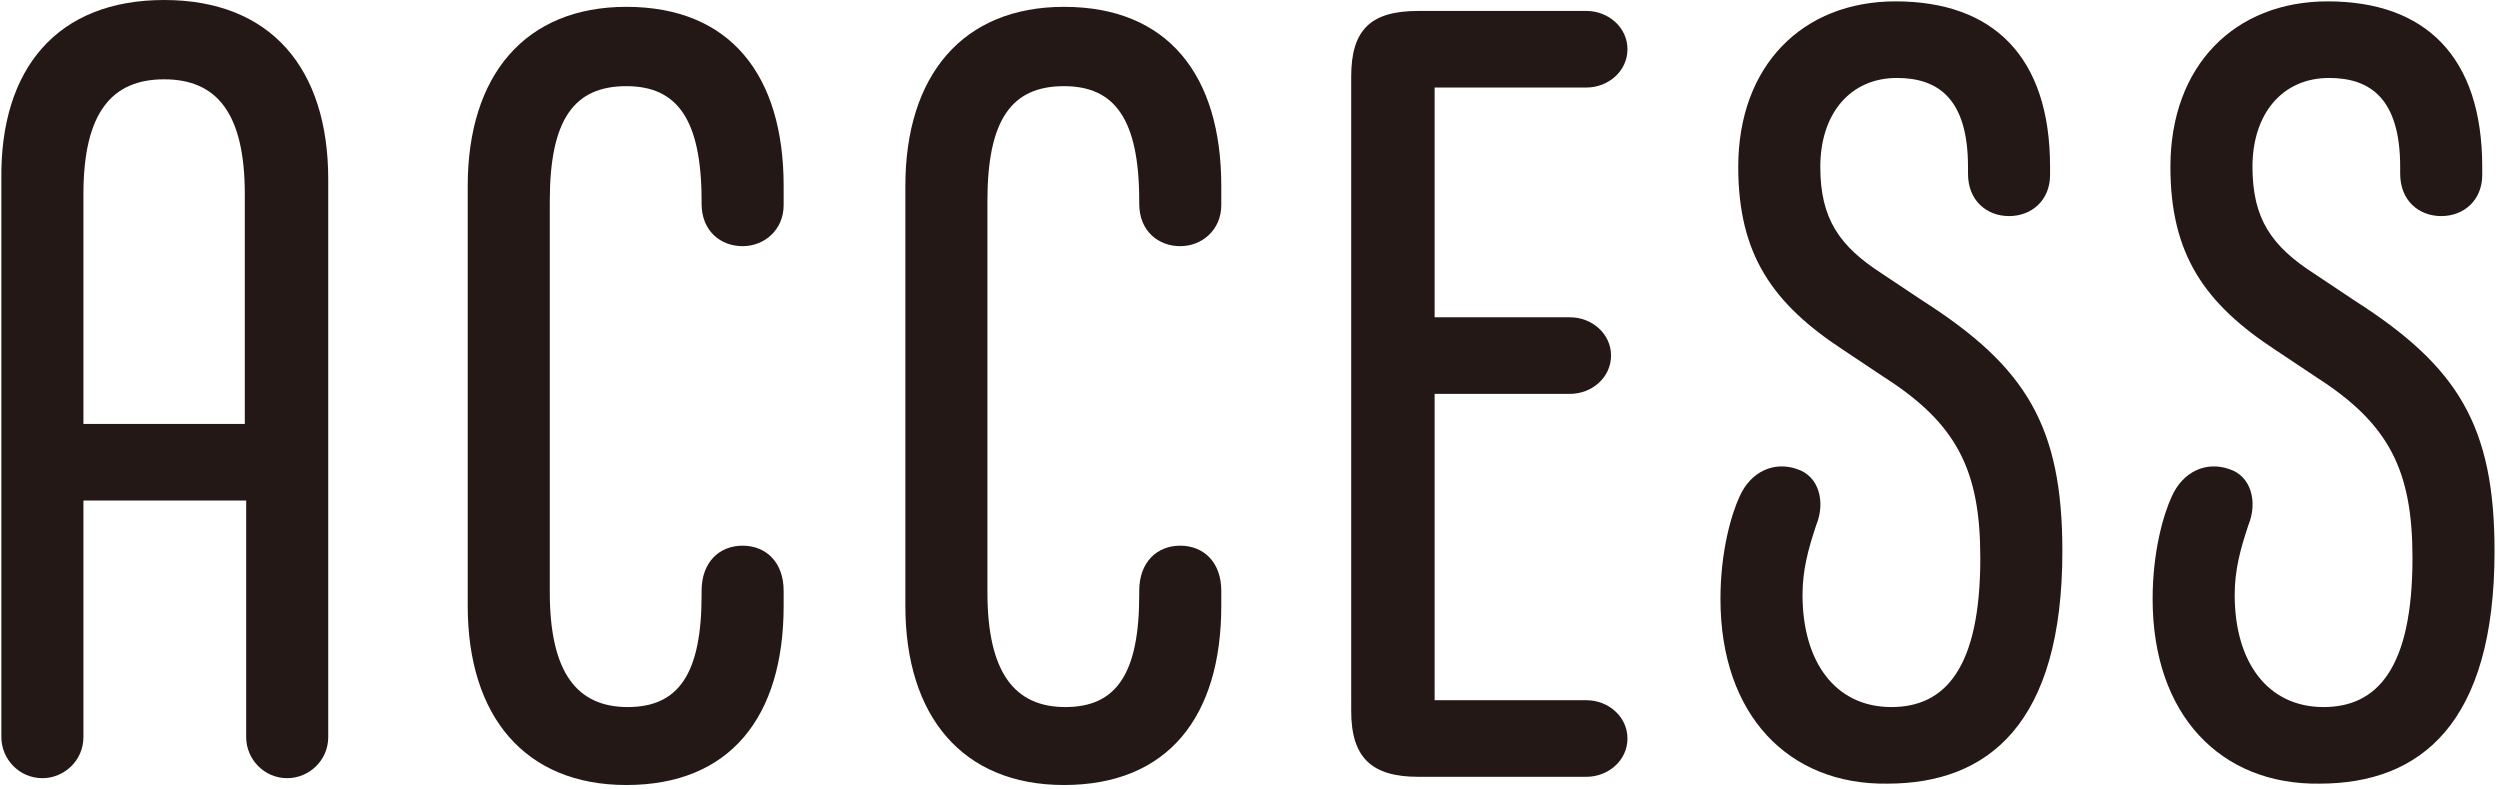
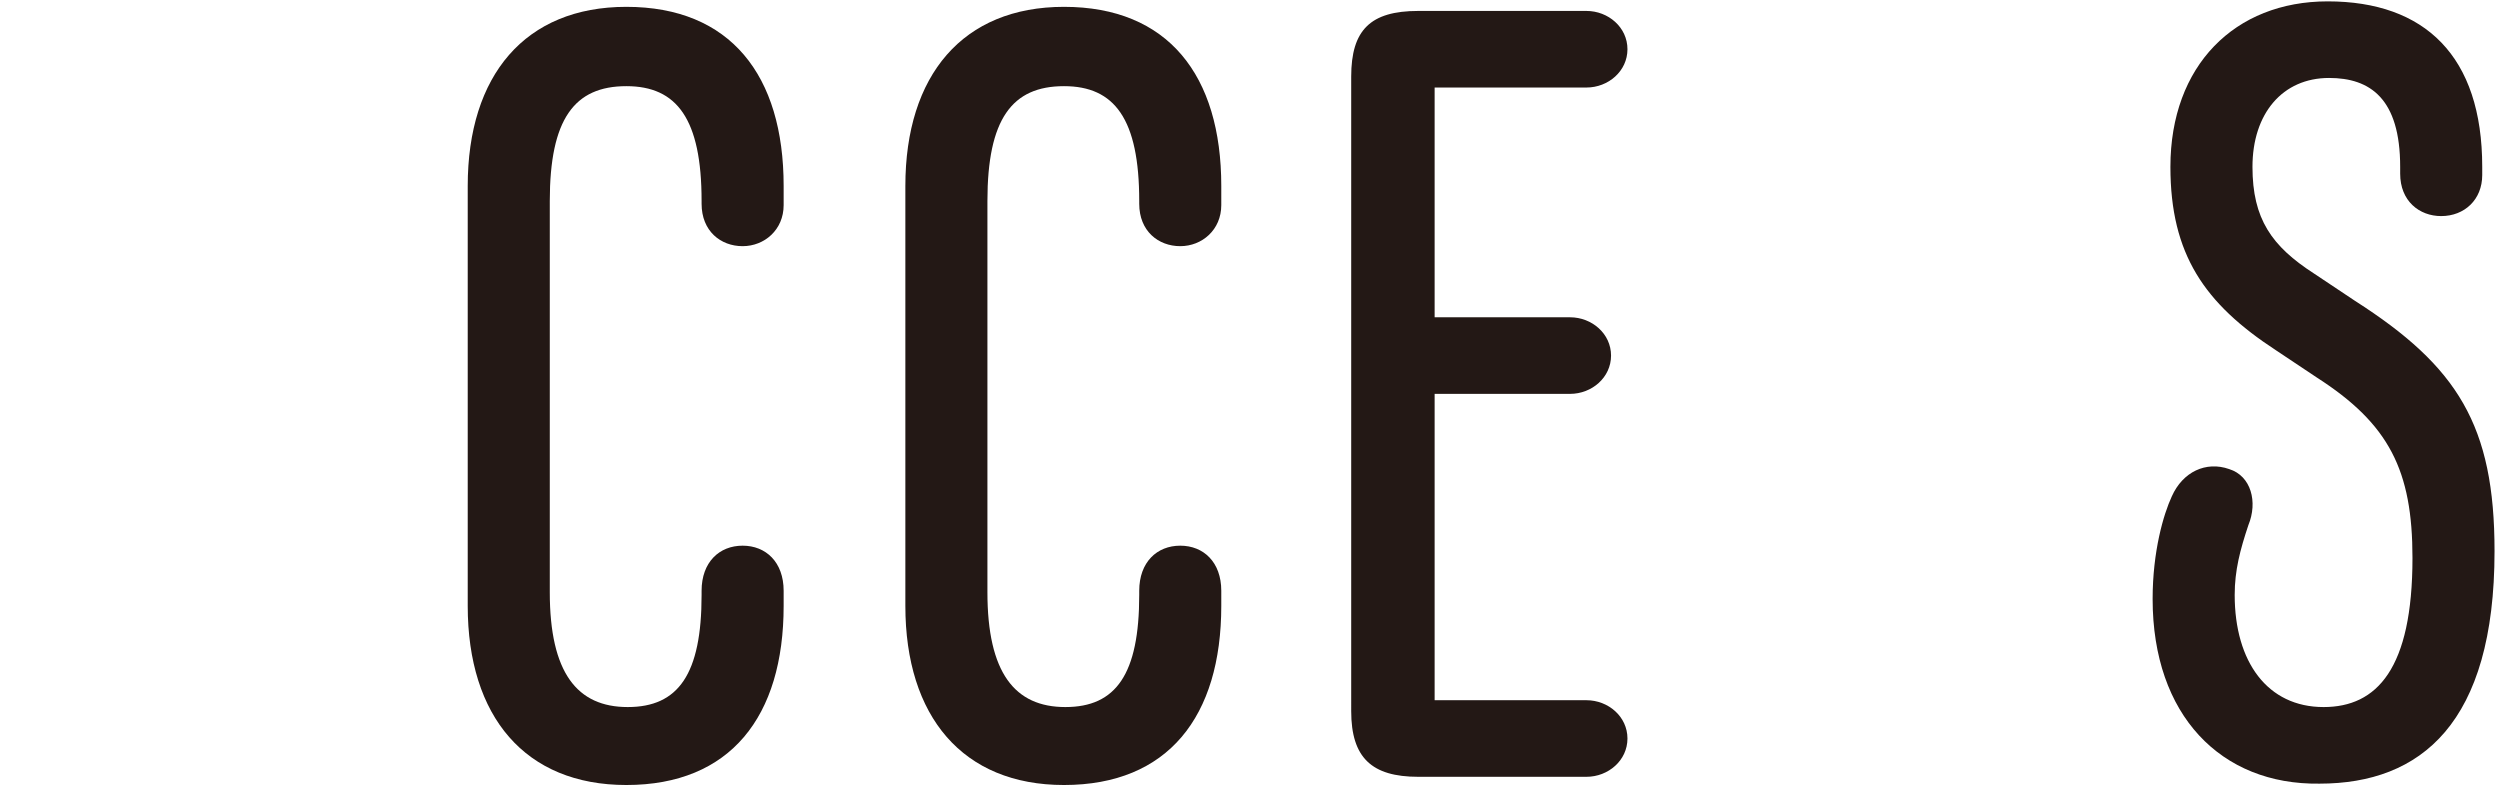
<svg xmlns="http://www.w3.org/2000/svg" version="1.1" id="レイヤー_1" x="0px" y="0px" viewBox="0 0 182.8 57.7" style="enable-background:new 0 0 182.8 57.7;" xml:space="preserve">
  <style type="text/css">
	.st0{fill:#231815;}
</style>
  <g>
    <g>
-       <path class="st0" d="M24,13.1v40.8c0,1.7-1.4,3-3,3c-1.7,0-3-1.4-3-3V36.6H6.1v17.3c0,1.7-1.4,3-3,3c-1.7,0-3-1.4-3-3V13.1    C0,5,4.2,0,12,0C19.8,0,24,5,24,13.1z M17.9,31V14.2c0-6-2.1-8.4-5.9-8.4c-3.8,0-5.9,2.4-5.9,8.4V31H17.9z" />
      <path class="st0" d="M34.2,44.3V13.6c0-8.1,4.2-13.1,11.6-13.1c7.6,0,11.5,5,11.5,13.1V15c0,1.8-1.4,3-3,3c-1.6,0-3-1.1-3-3.1    v-0.2c0-6-1.8-8.4-5.5-8.4c-3.8,0-5.6,2.4-5.6,8.4v28.6c0,5.9,2,8.4,5.7,8.4c3.7,0,5.4-2.4,5.4-8.2v-0.3c0-2.1,1.3-3.3,3-3.3    c1.7,0,3,1.2,3,3.3v1.1c0,8.1-3.9,13.1-11.5,13.1C38.4,57.4,34.2,52.4,34.2,44.3z" />
      <path class="st0" d="M66.2,44.3V13.6c0-8.1,4.2-13.1,11.6-13.1c7.6,0,11.5,5,11.5,13.1V15c0,1.8-1.4,3-3,3c-1.6,0-3-1.1-3-3.1    v-0.2c0-6-1.8-8.4-5.5-8.4c-3.8,0-5.6,2.4-5.6,8.4v28.6c0,5.9,2,8.4,5.7,8.4c3.7,0,5.4-2.4,5.4-8.2v-0.3c0-2.1,1.3-3.3,3-3.3    s3,1.2,3,3.3v1.1c0,8.1-3.9,13.1-11.5,13.1C70.4,57.4,66.2,52.4,66.2,44.3z" />
      <path class="st0" d="M119,54c0,1.6-1.4,2.8-3,2.8h-12.3c-3.4,0-4.9-1.4-4.9-4.8V5.6c0-3.4,1.4-4.8,4.9-4.8H116c1.6,0,3,1.2,3,2.8    c0,1.6-1.4,2.8-3,2.8h-11.1v16.8h9.9c1.6,0,3,1.2,3,2.8s-1.4,2.8-3,2.8h-9.9v22.4H116C117.6,51.2,119,52.4,119,54z" />
-       <path class="st0" d="M125.8,43.8c0-3.5,0.8-6.2,1.4-7.5c0.8-1.8,2.5-2.6,4.2-2c1.6,0.5,2.1,2.4,1.4,4.1c-0.6,1.8-1,3.3-1,5.1    c0,4.9,2.4,8.2,6.5,8.2c3.9,0,6.5-2.8,6.5-10.9c0-6.4-1.7-9.8-7-13.2l-3-2c-5.2-3.4-7.7-7-7.7-13.4c0-7.4,4.7-12.1,11.5-12.1    c7.1,0,11.3,4,11.3,12.1v0.6c0,1.8-1.3,3-3,3c-1.6,0-3-1.1-3-3.1v-0.5c0-5-2.2-6.5-5.2-6.5c-3.4,0-5.6,2.6-5.6,6.5    c0,3.8,1.4,5.8,4.5,7.8l3,2c7.5,4.8,10.2,9.1,10.2,18.3c0,12.6-5.4,17-12.8,17C130.8,57.4,125.8,52.3,125.8,43.8z" />
      <path class="st0" d="M157.4,43.8c0-3.5,0.8-6.2,1.4-7.5c0.8-1.8,2.5-2.6,4.2-2c1.6,0.5,2.1,2.4,1.4,4.1c-0.6,1.8-1,3.3-1,5.1    c0,4.9,2.4,8.2,6.5,8.2c3.9,0,6.5-2.8,6.5-10.9c0-6.4-1.7-9.8-7-13.2l-3-2c-5.2-3.4-7.7-7-7.7-13.4c0-7.4,4.7-12.1,11.5-12.1    c7.1,0,11.3,4,11.3,12.1v0.6c0,1.8-1.3,3-3,3c-1.6,0-3-1.1-3-3.1v-0.5c0-5-2.2-6.5-5.2-6.5c-3.4,0-5.6,2.6-5.6,6.5    c0,3.8,1.4,5.8,4.5,7.8l3,2c7.5,4.8,10.2,9.1,10.2,18.3c0,12.6-5.4,17-12.8,17C162.4,57.4,157.4,52.3,157.4,43.8z" />
    </g>
  </g>
</svg>